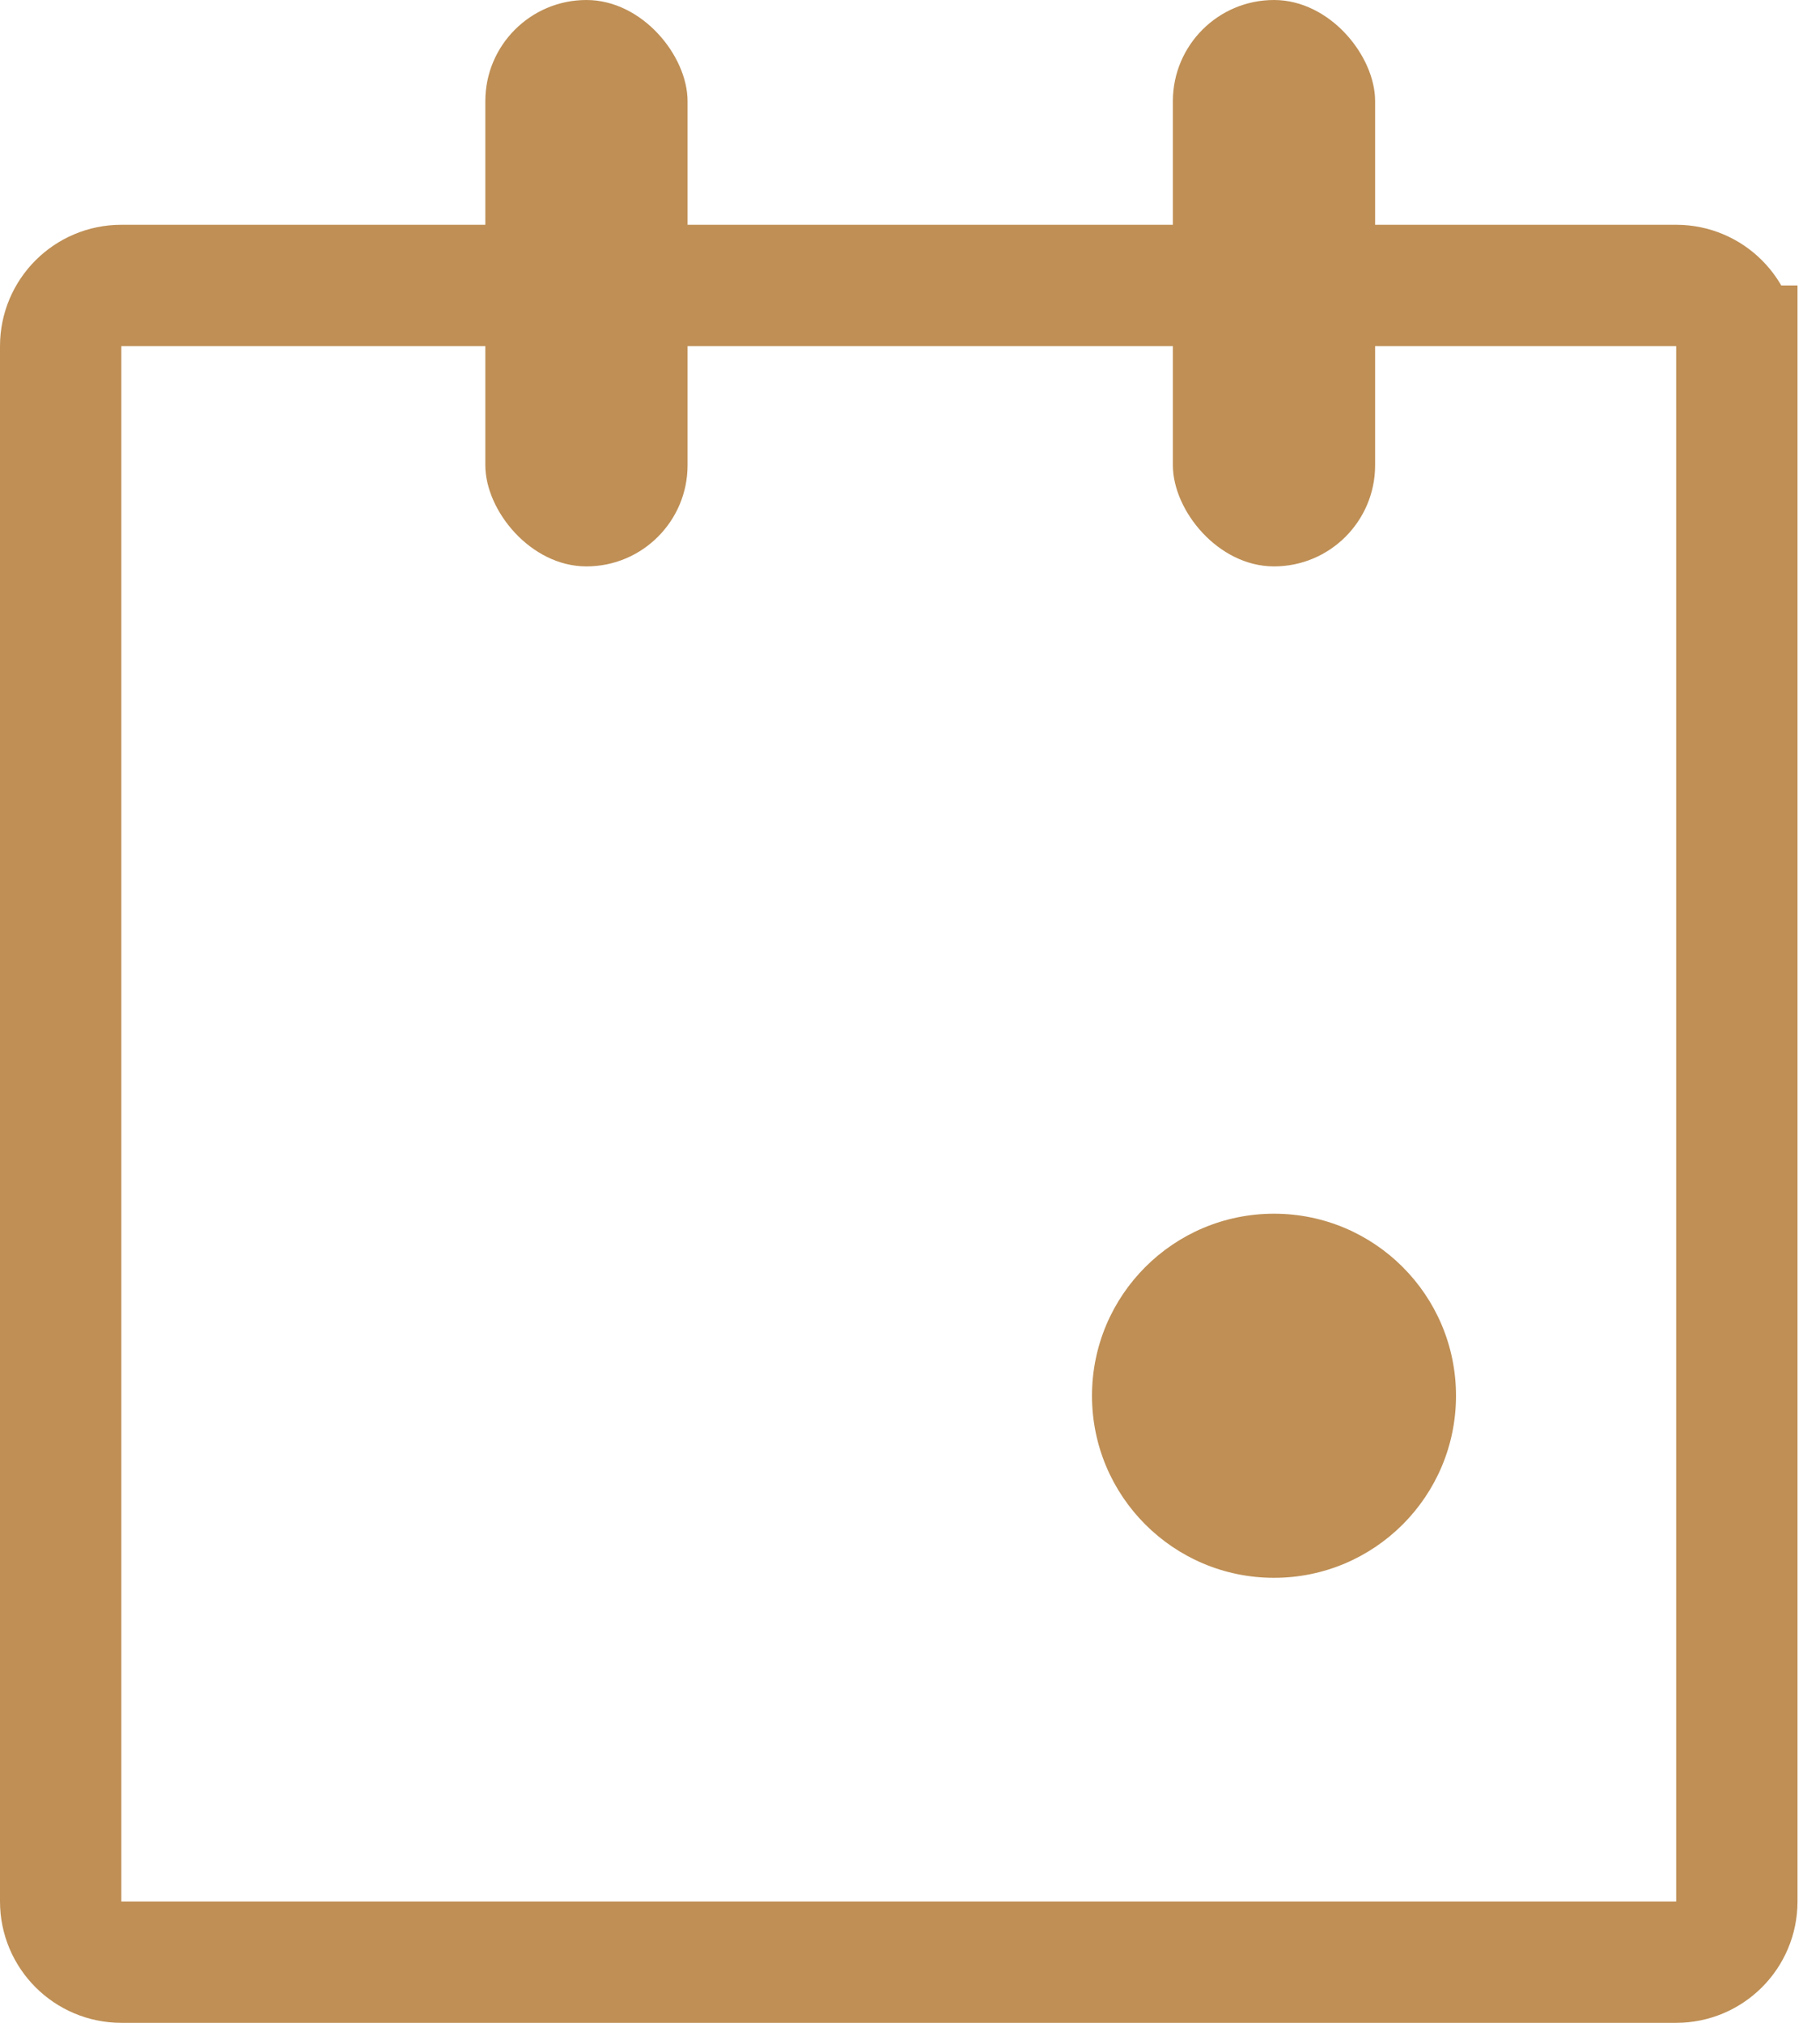
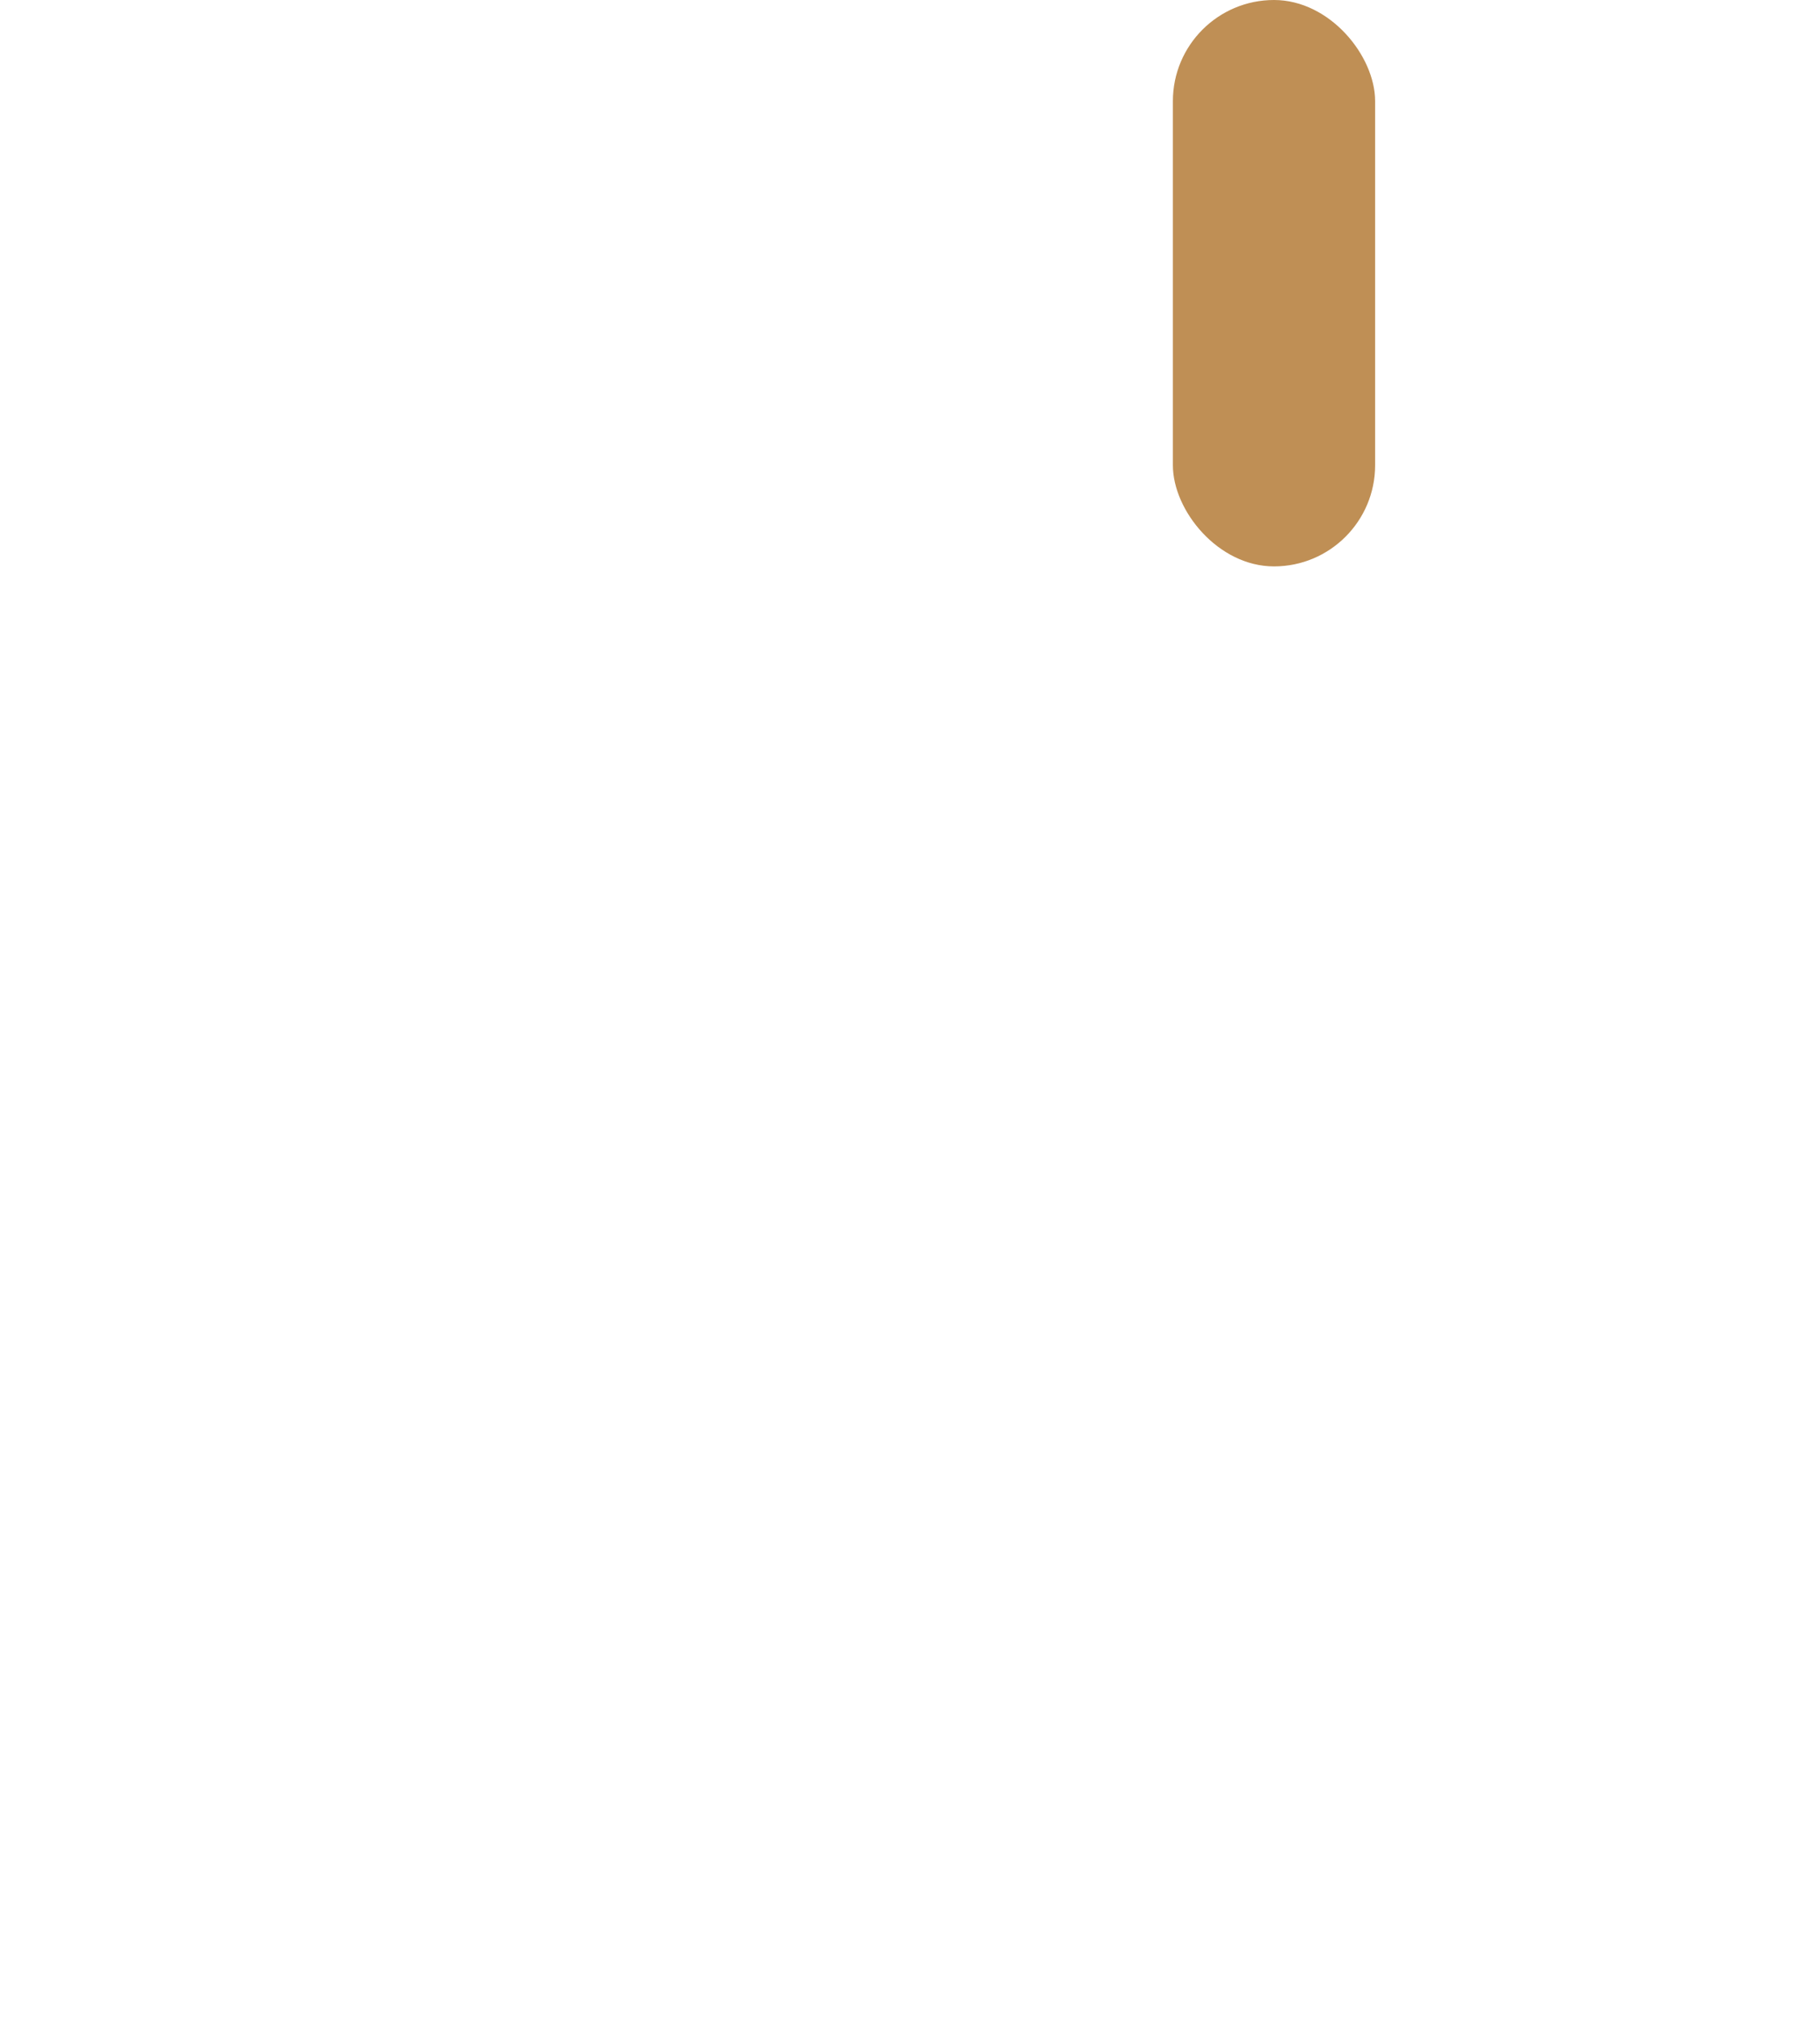
<svg xmlns="http://www.w3.org/2000/svg" fill="none" height="50" viewBox="0 0 45 50" width="45">
-   <circle cx="31.5" cy="34.5" fill="#bf8f55" r="4.5" />
-   <path d="m42.944 8.556v38.444c0 .828-.671 1.5-1.5 1.5h-38.444c-.828 0-1.5-.672-1.5-1.5v-38.444c0-.828.672-1.5 1.5-1.5h8.111 22.222 8.111c.829 0 1.5.672 1.5 1.5z" stroke="#bf8f55" stroke-width="3" />
  <g fill="#bf8f55">
    <rect height="14" rx="2.5" width="5" x="29" />
-     <rect height="14" rx="2.5" width="5" x="12" />
  </g>
</svg>